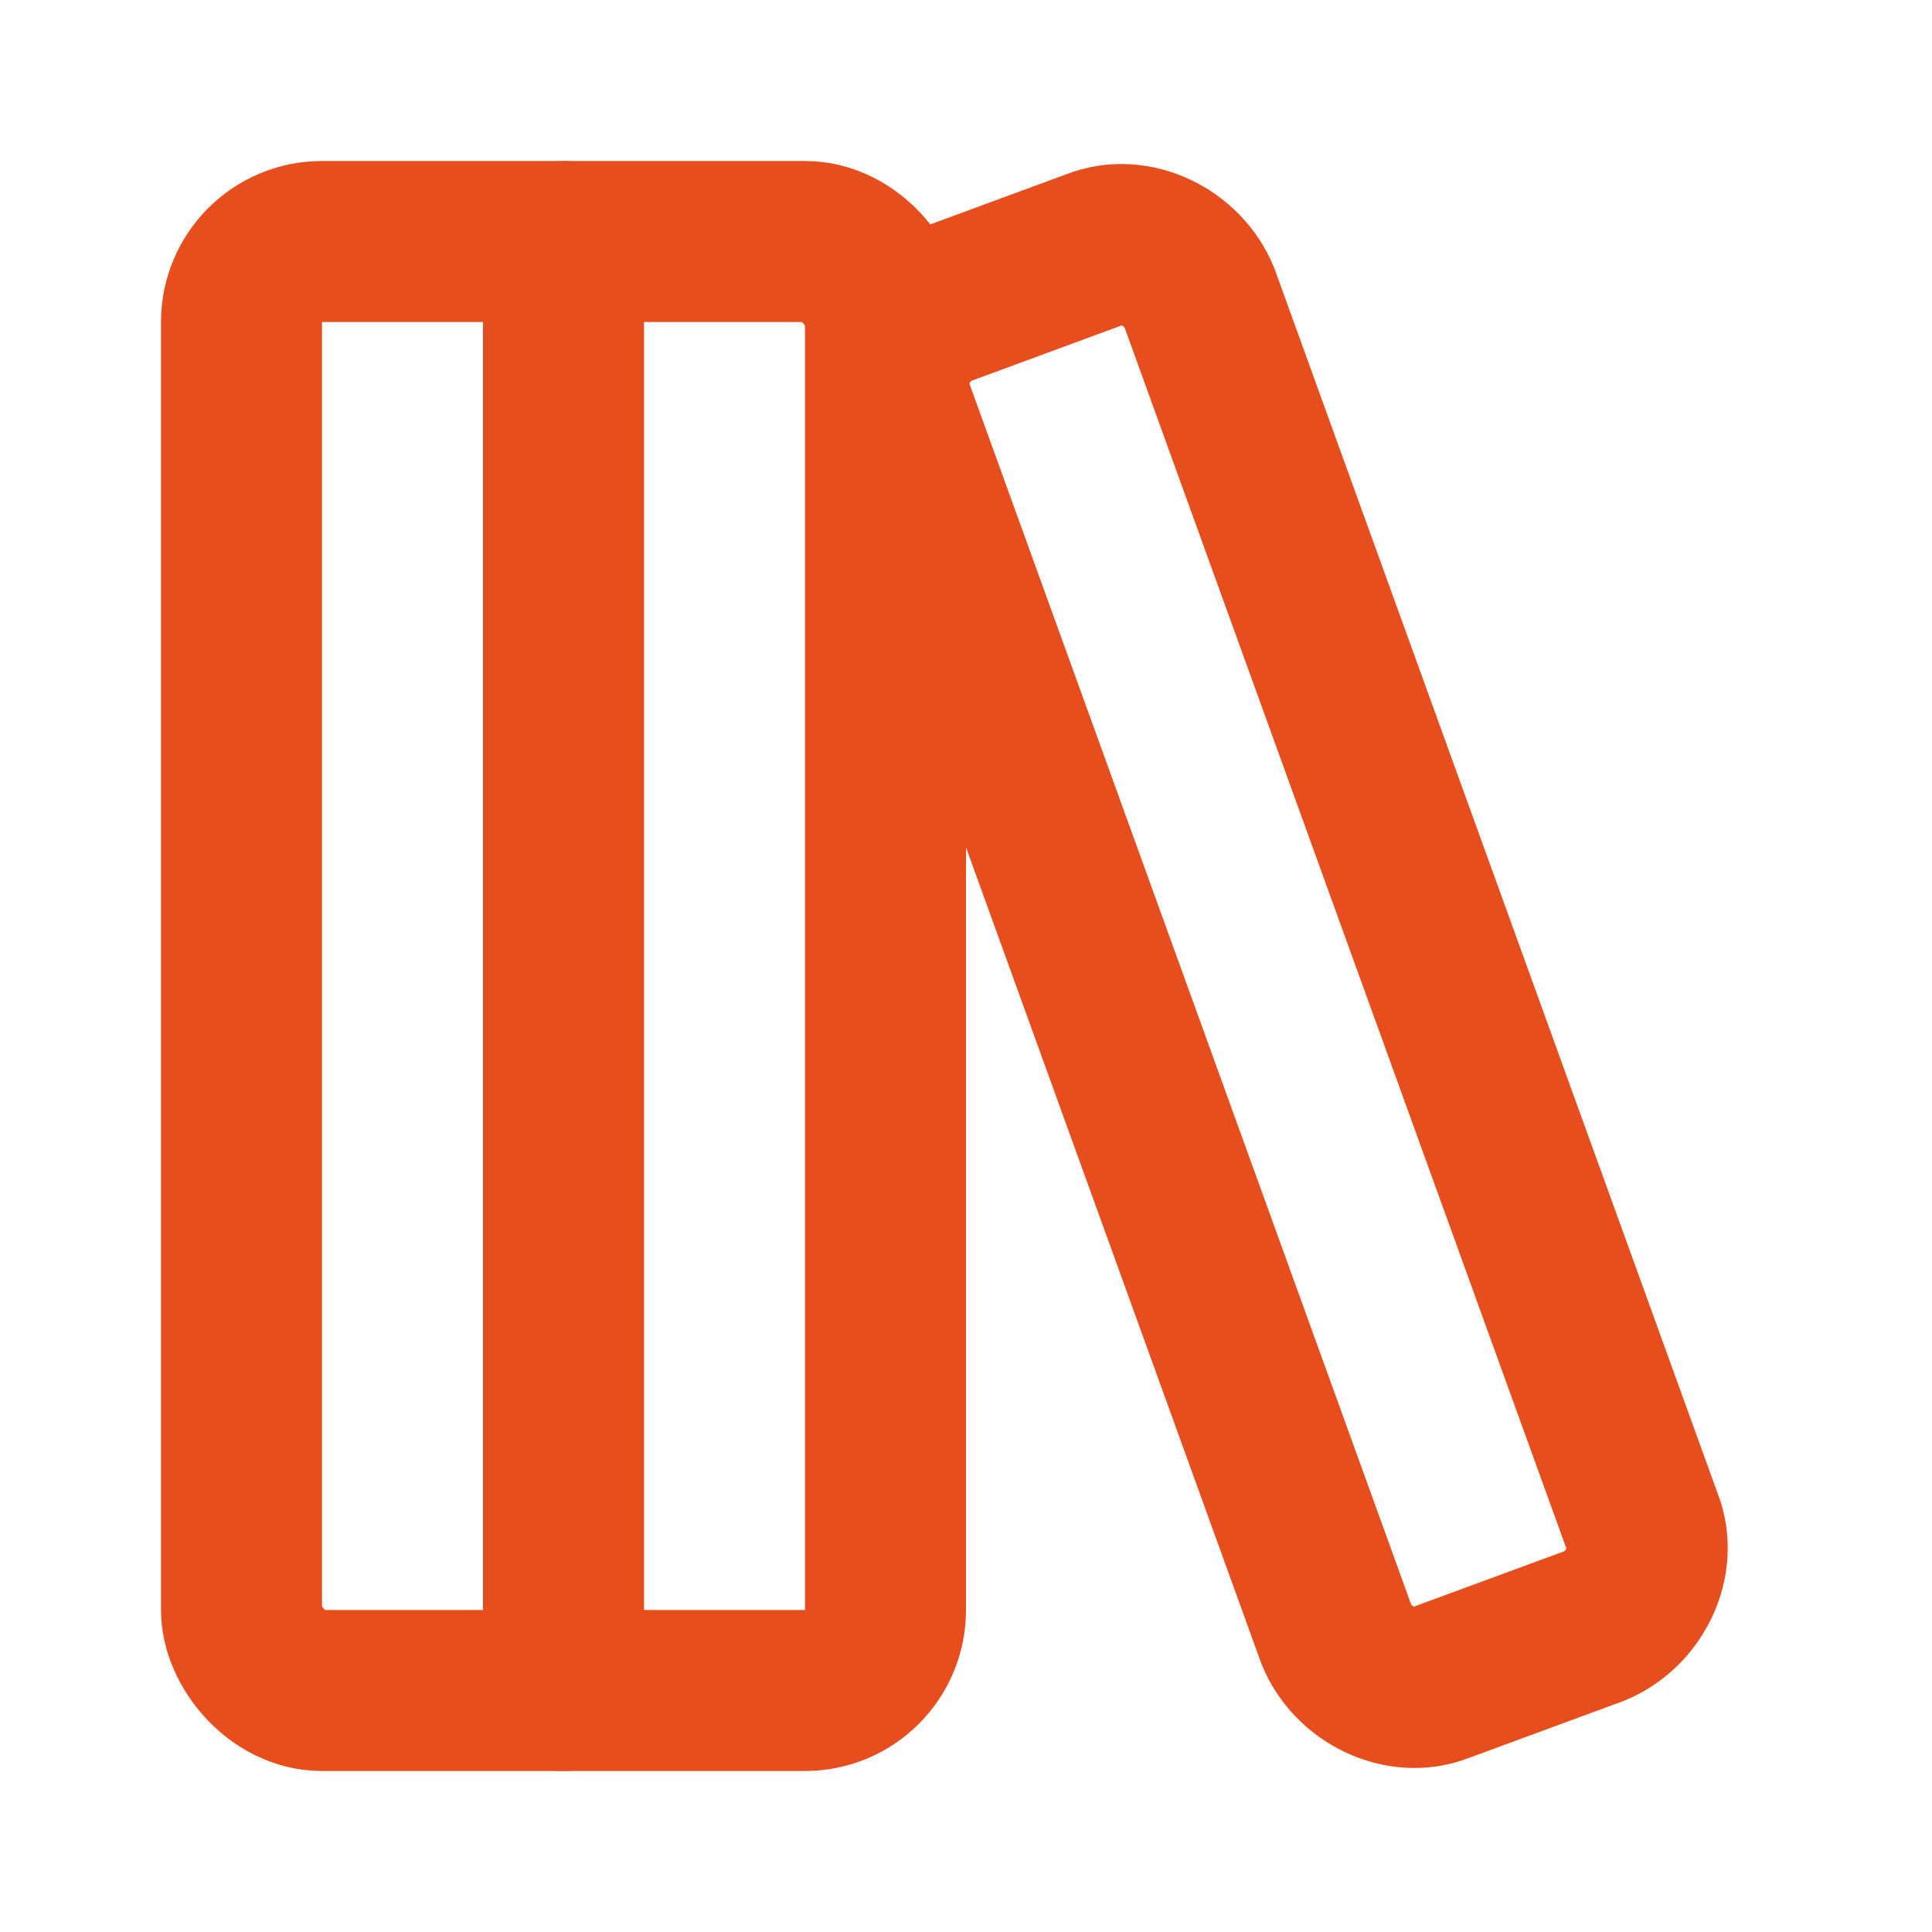
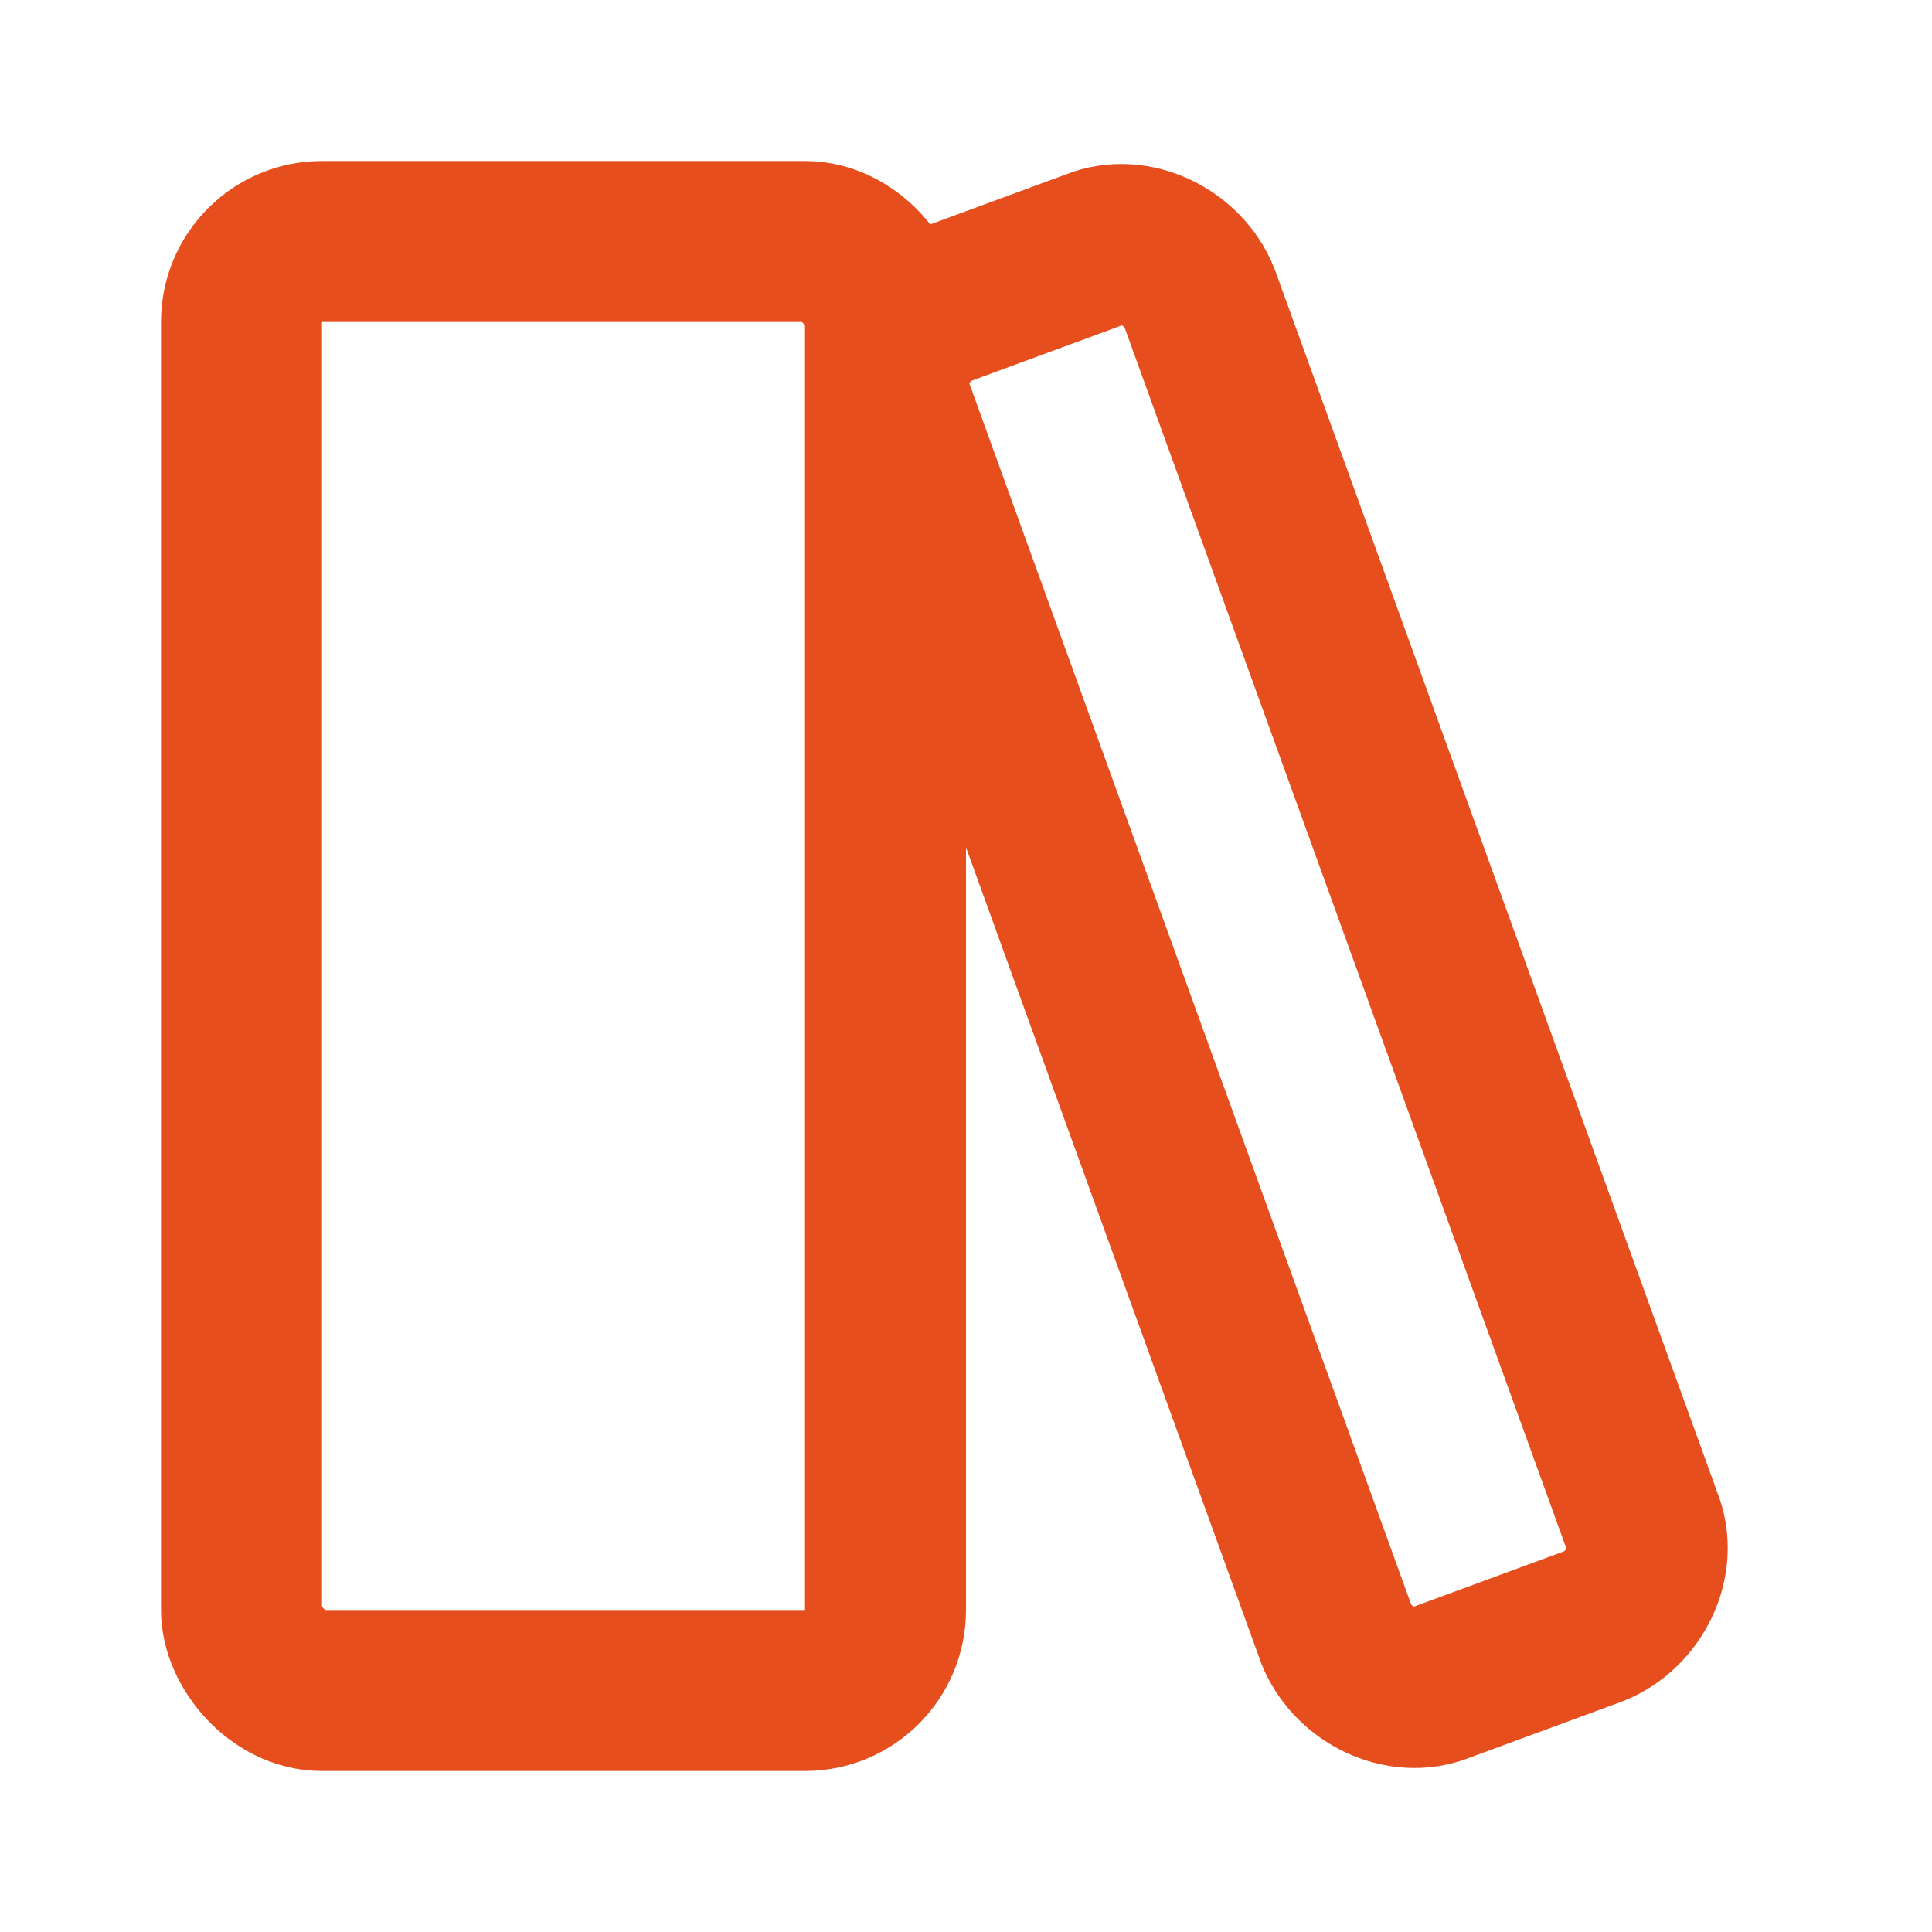
<svg xmlns="http://www.w3.org/2000/svg" id="Layer_1" version="1.1" viewBox="0 0 24 24">
  <defs>
    <style>
      .st0 {
        fill: none;
        stroke: #e64e1e;
        stroke-linecap: round;
        stroke-linejoin: round;
        stroke-width: 2px;
      }
    </style>
  </defs>
  <rect class="st0" x="3" y="3" width="8" height="18" rx="1" ry="1" />
-   <path class="st0" d="M7,3v18" />
  <path class="st0" d="M20.4,18.9c.2.5-.1,1.1-.6,1.3l-1.9.7c-.5.2-1.1-.1-1.3-.6l-5.5-15.2c-.2-.5.1-1.1.6-1.3l1.9-.7c.5-.2,1.1.1,1.3.6l5.5,15.2Z" />
</svg>